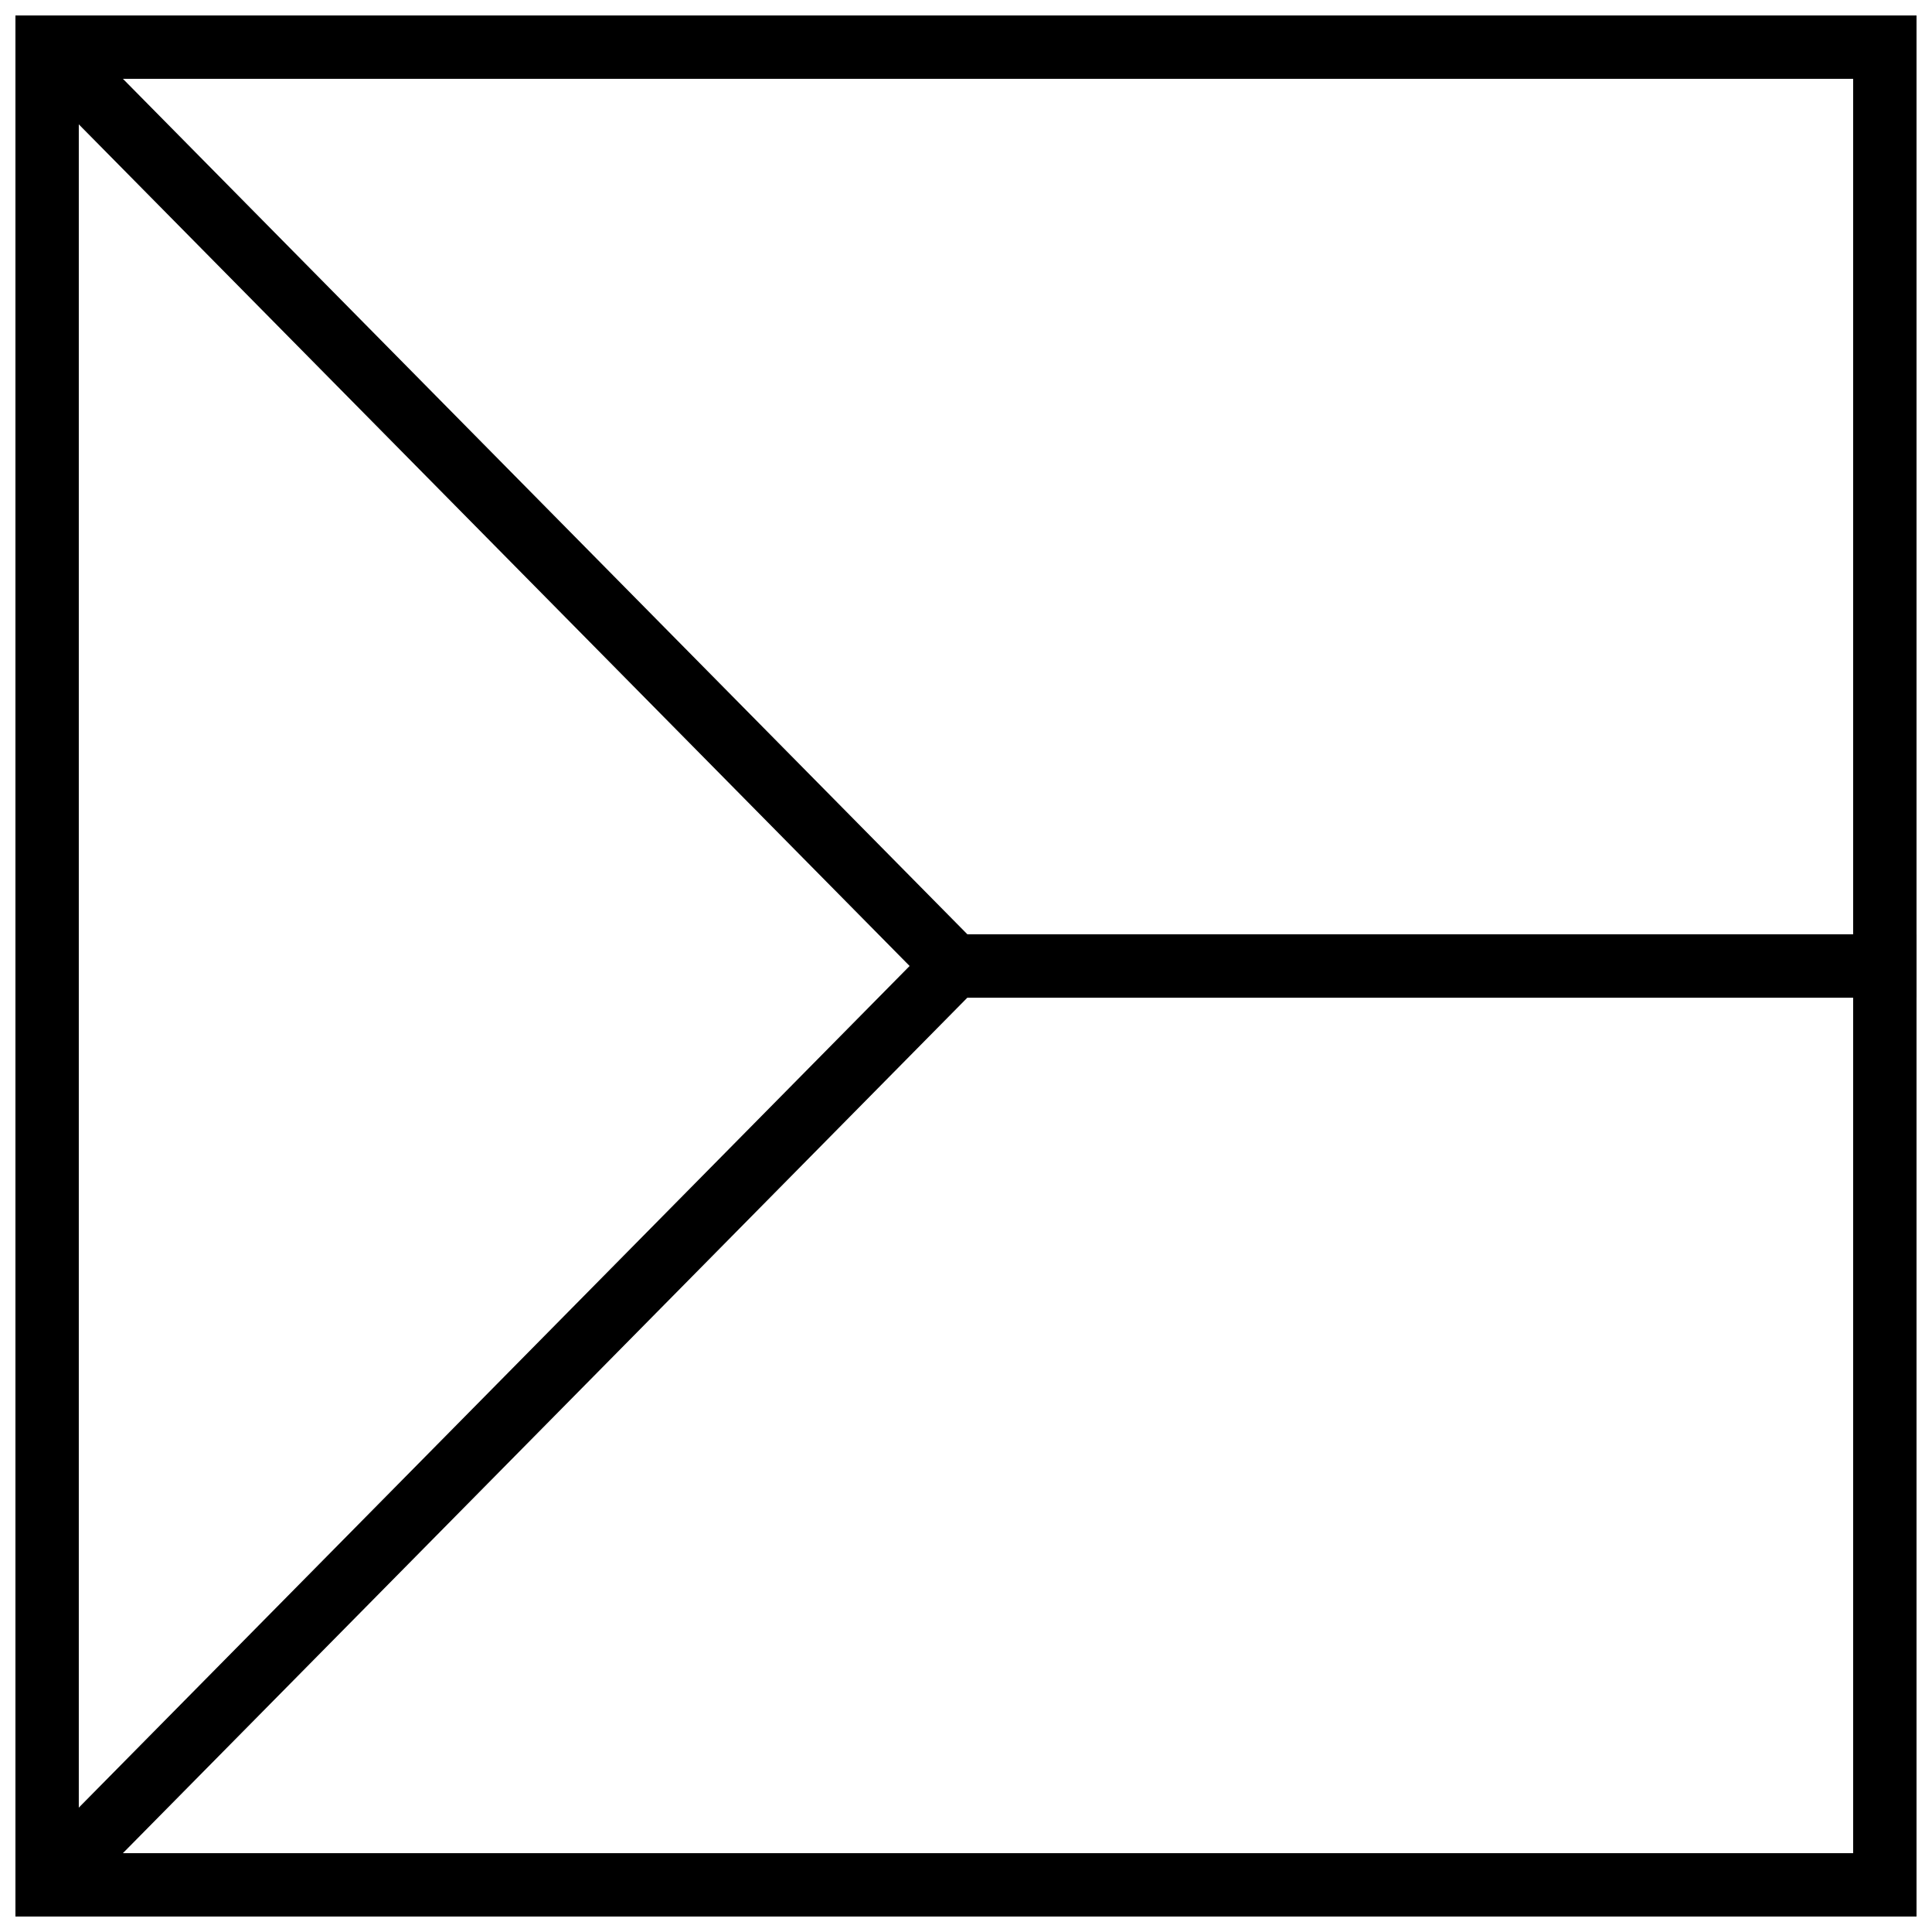
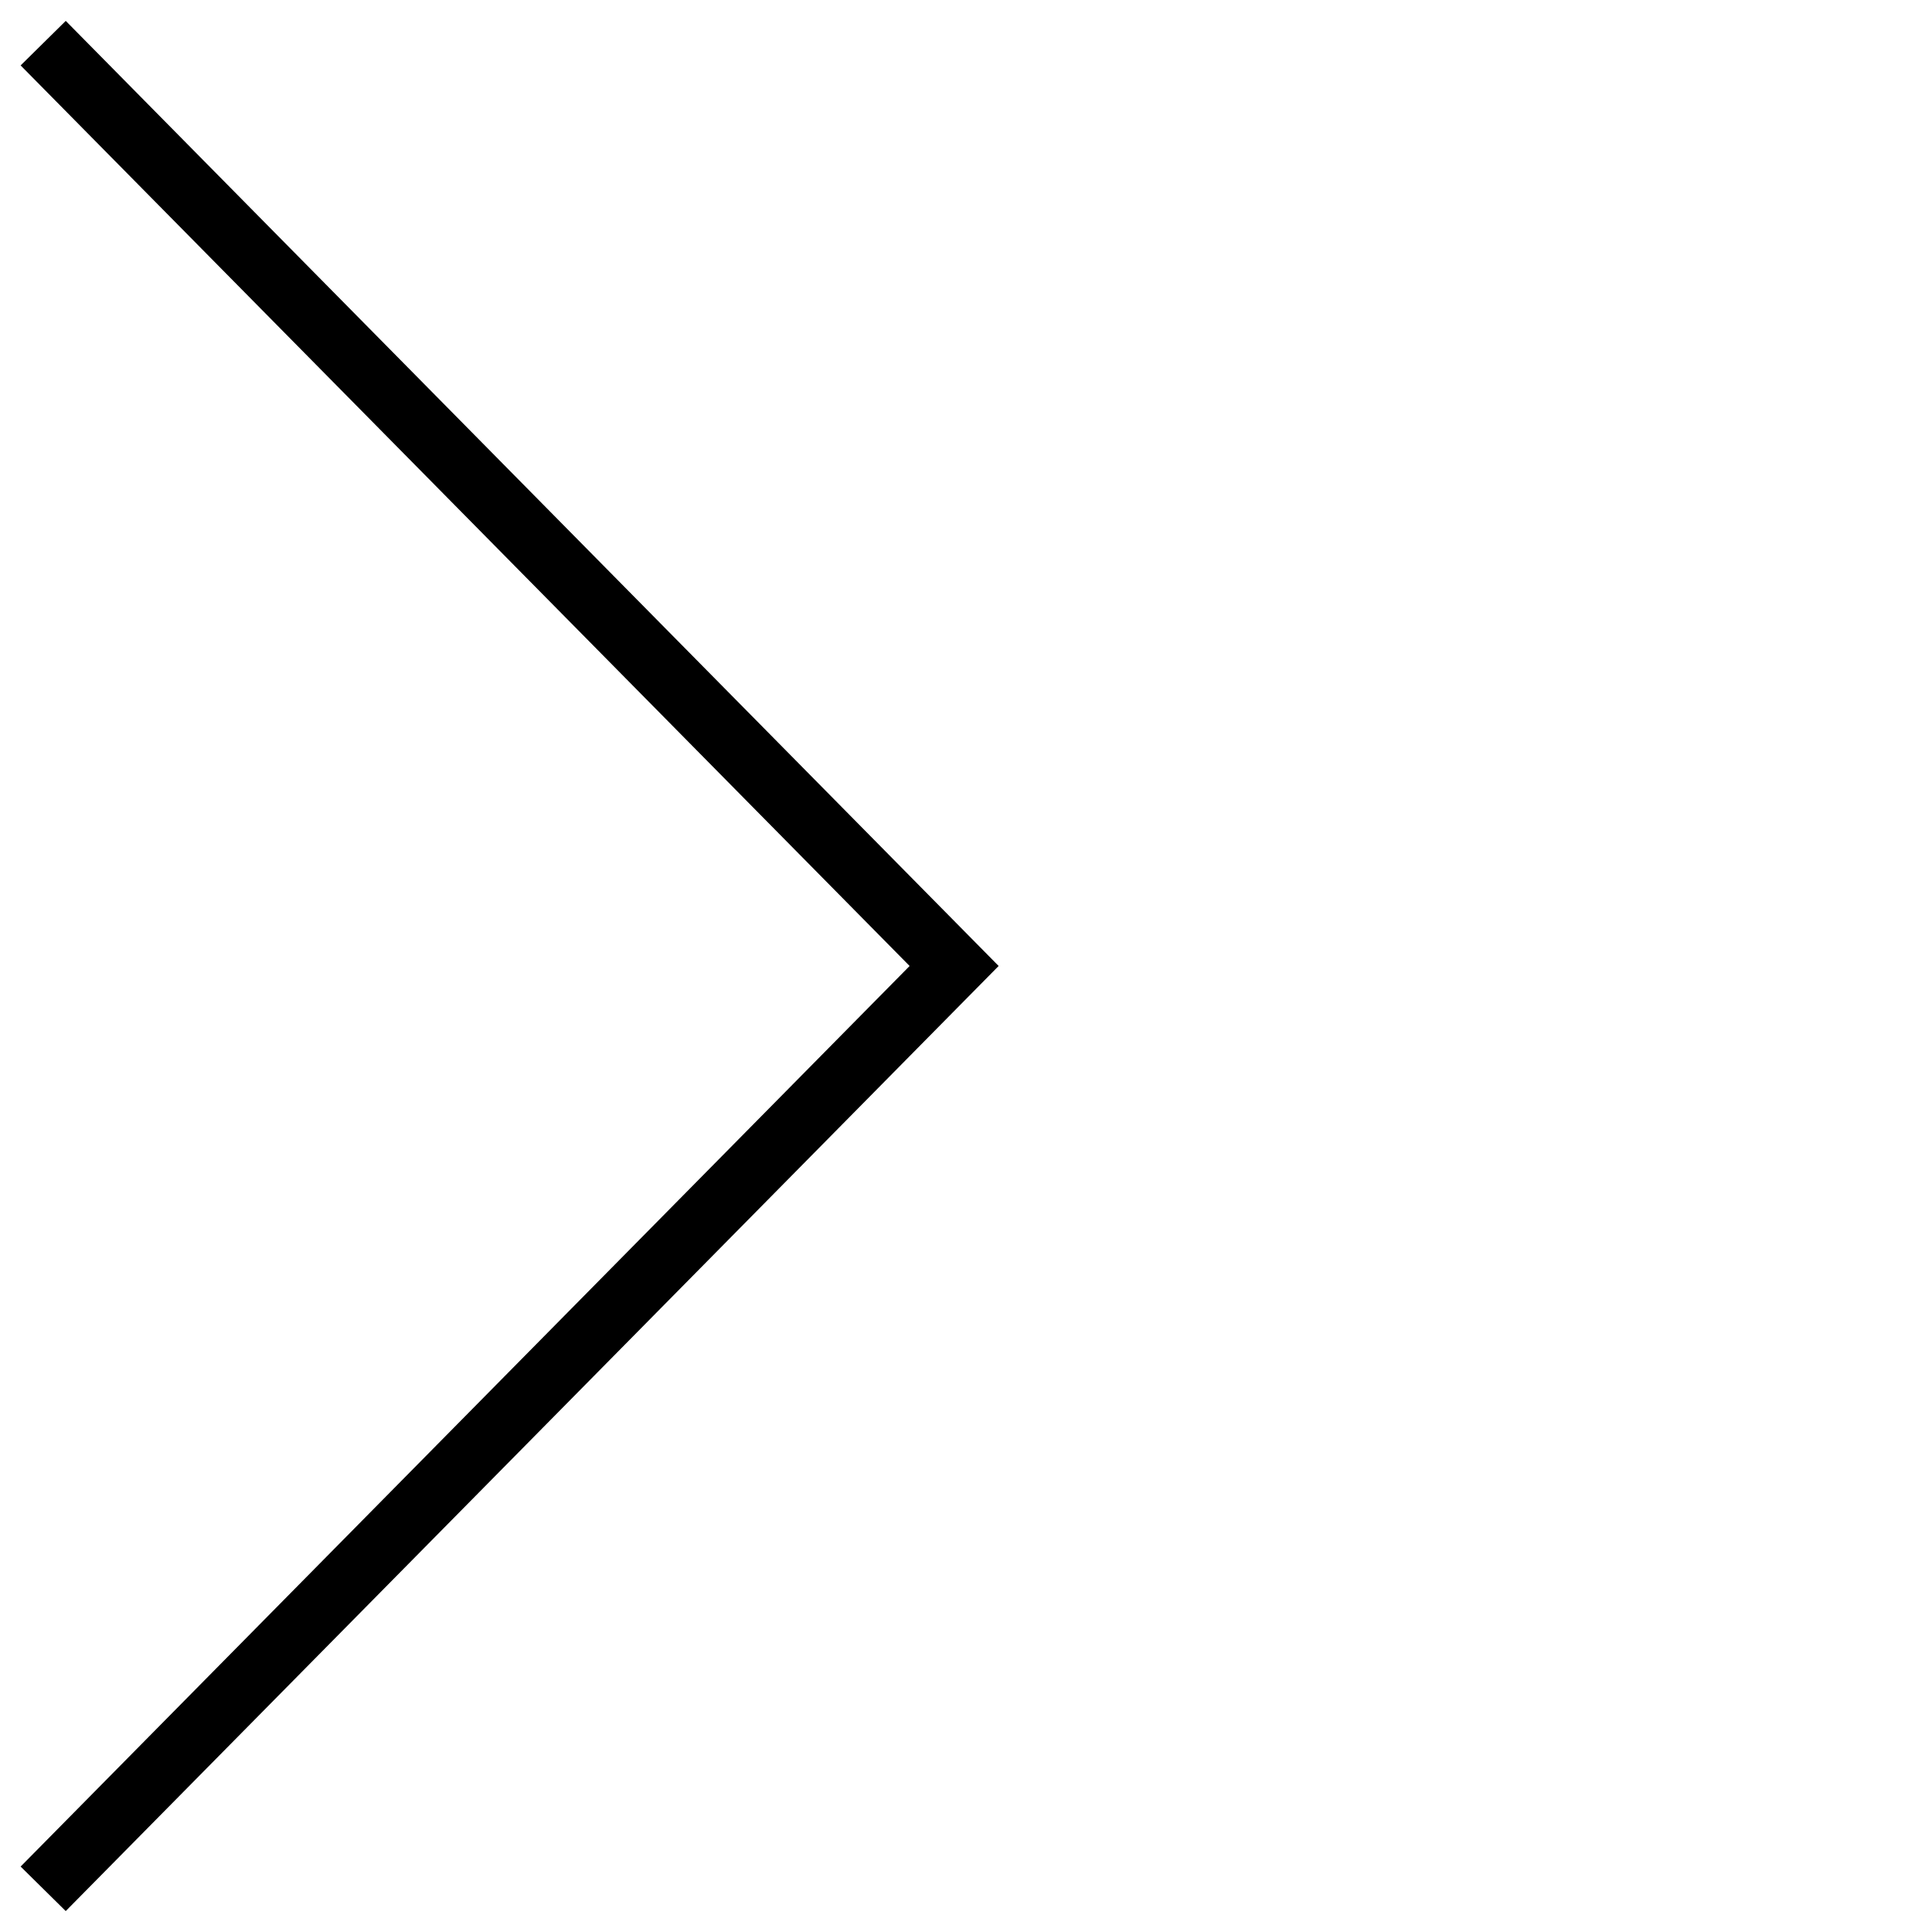
<svg xmlns="http://www.w3.org/2000/svg" width="800px" height="800px" version="1.1" viewBox="144 144 512 512">
  <defs>
    <clipPath id="b">
-       <path d="m148.09 148.09h503.81v503.81h-503.81z" />
-     </clipPath>
+       </clipPath>
    <clipPath id="a">
-       <path d="m389 391h262.9v18h-262.9z" />
-     </clipPath>
+       </clipPath>
  </defs>
  <g clip-path="url(#b)">
    <path d="m148.09 651.9v-503.81h503.81v503.81h-503.81zm16.793-16.793h470.22v-470.22h-470.22z" />
  </g>
  <path d="m161.42 149.54-11.953 11.797 235.59 238.66-235.59 238.66 11.953 11.797 247.23-250.46-247.23-250.46z" fill-rule="evenodd" />
  <g clip-path="url(#a)">
    <path d="m389.5 391.6v16.793h262.4v-16.793z" fill-rule="evenodd" />
  </g>
</svg>